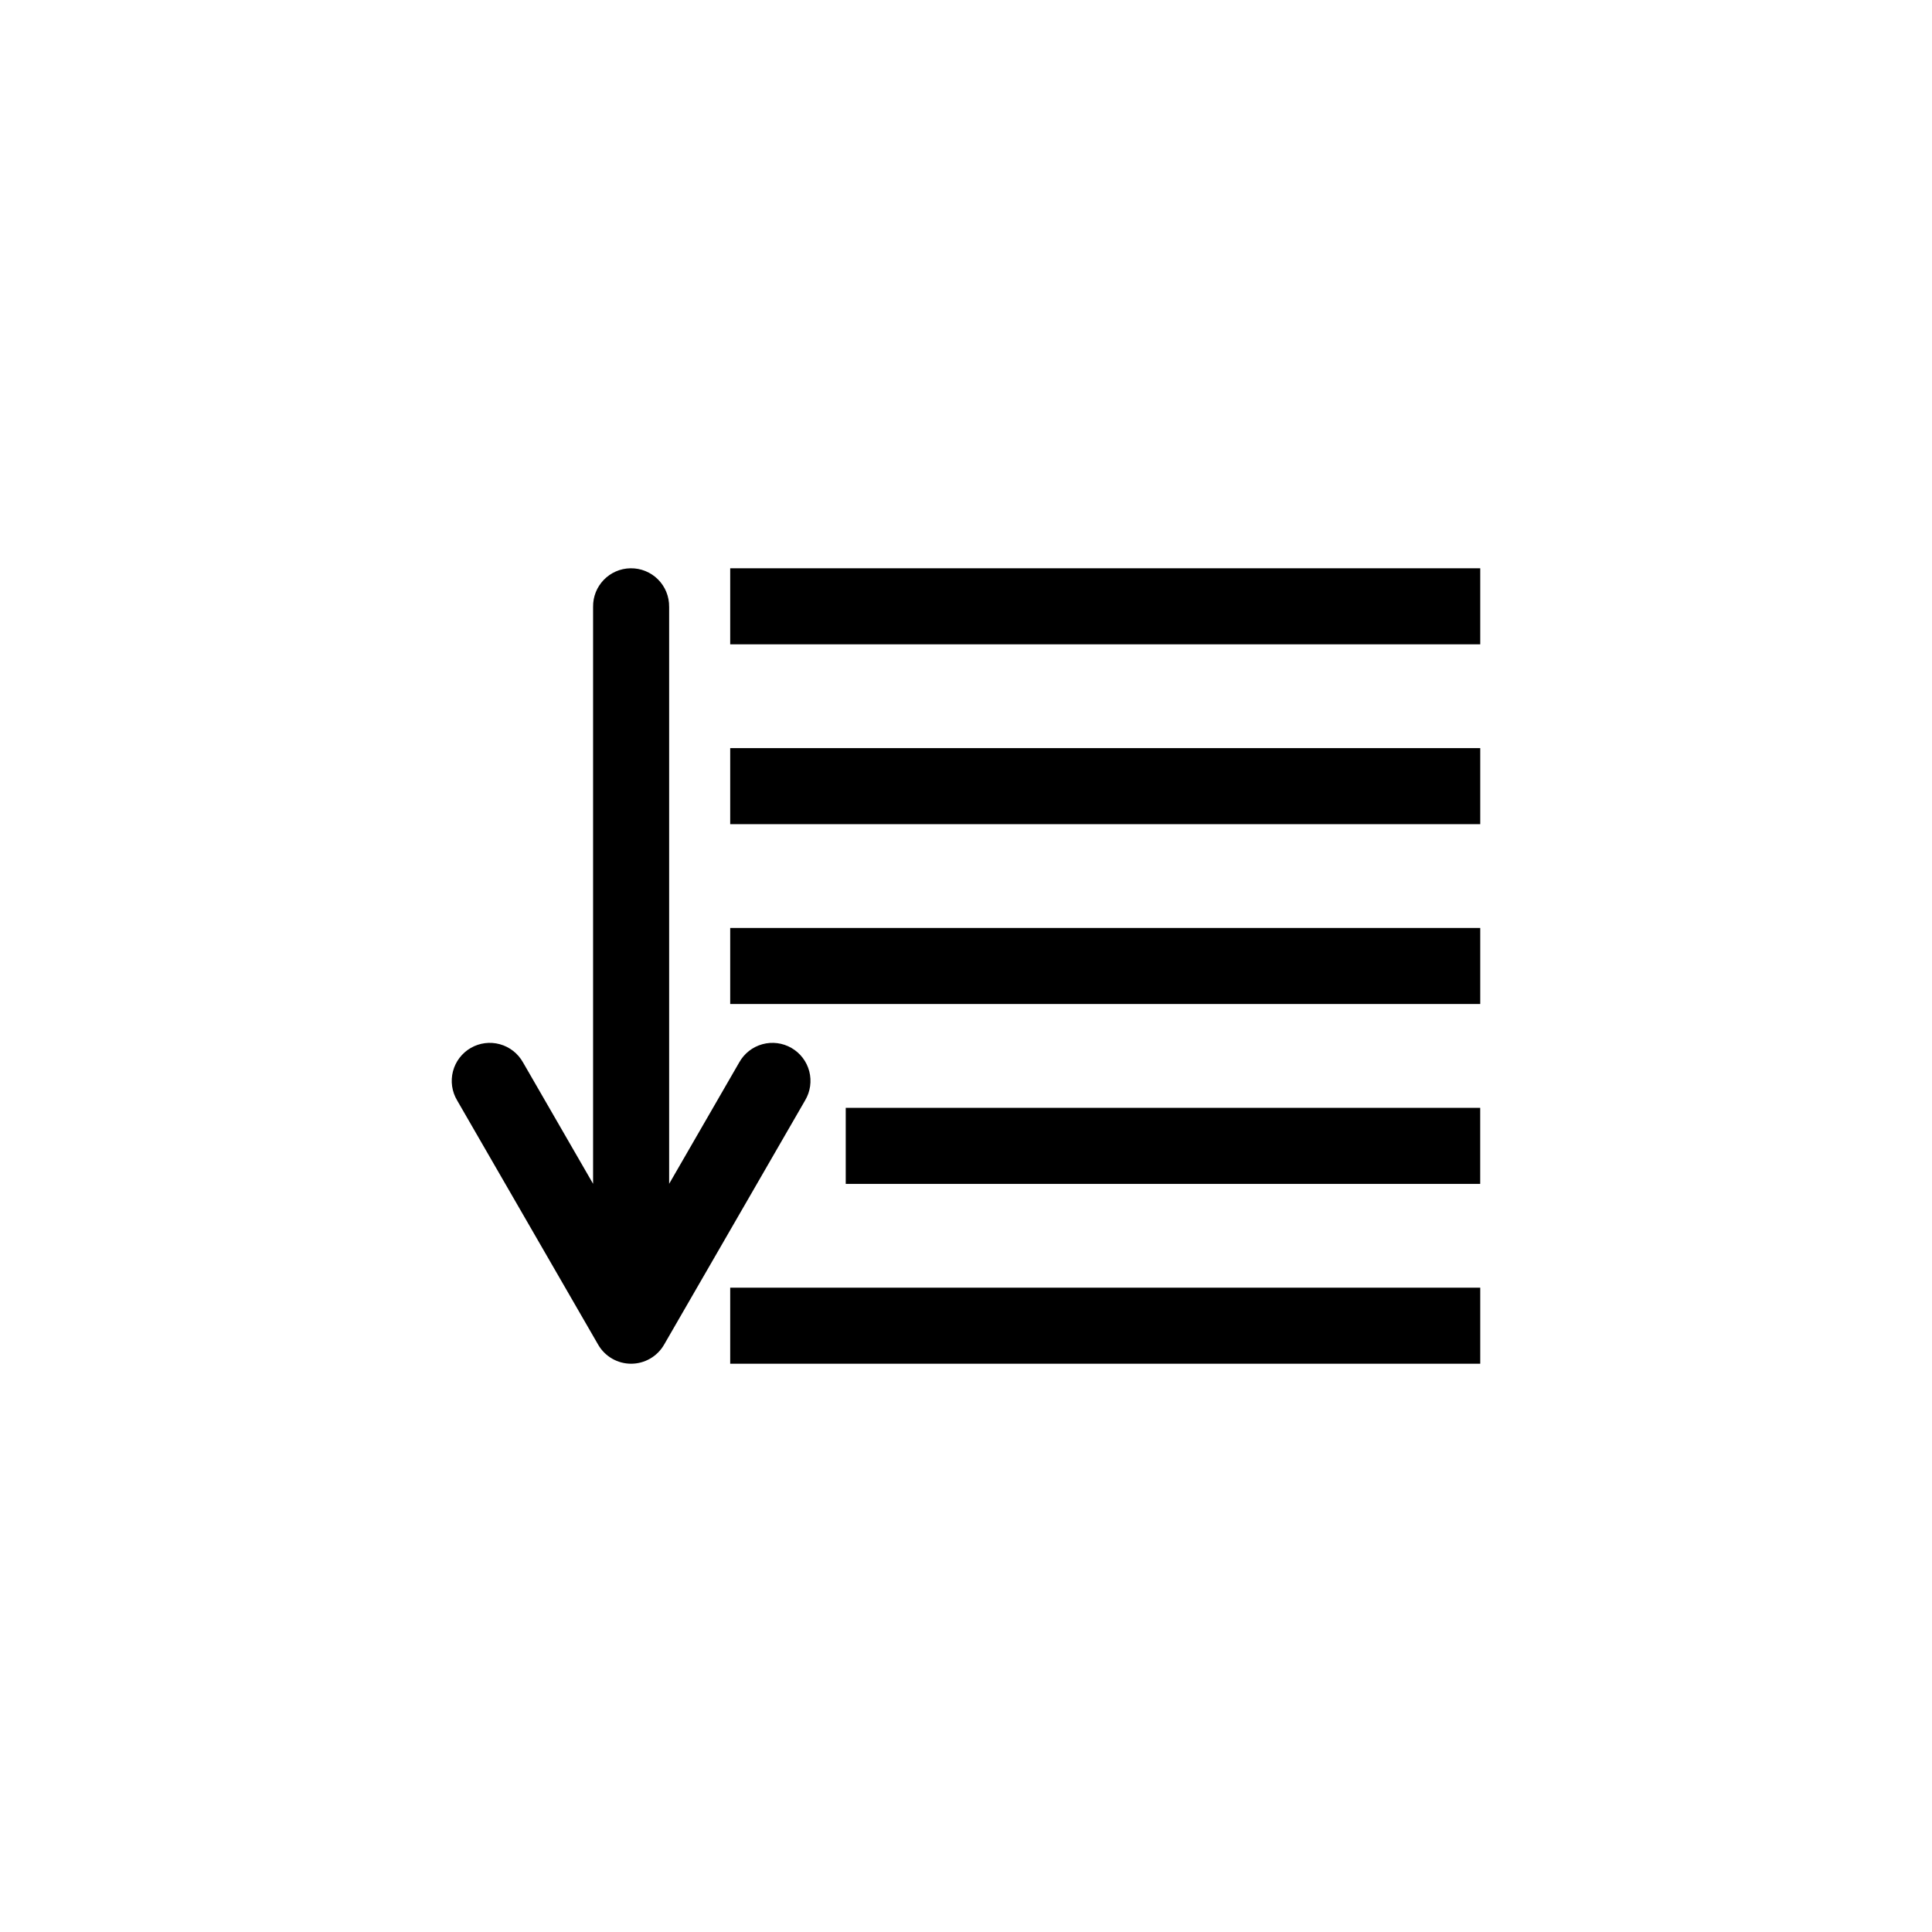
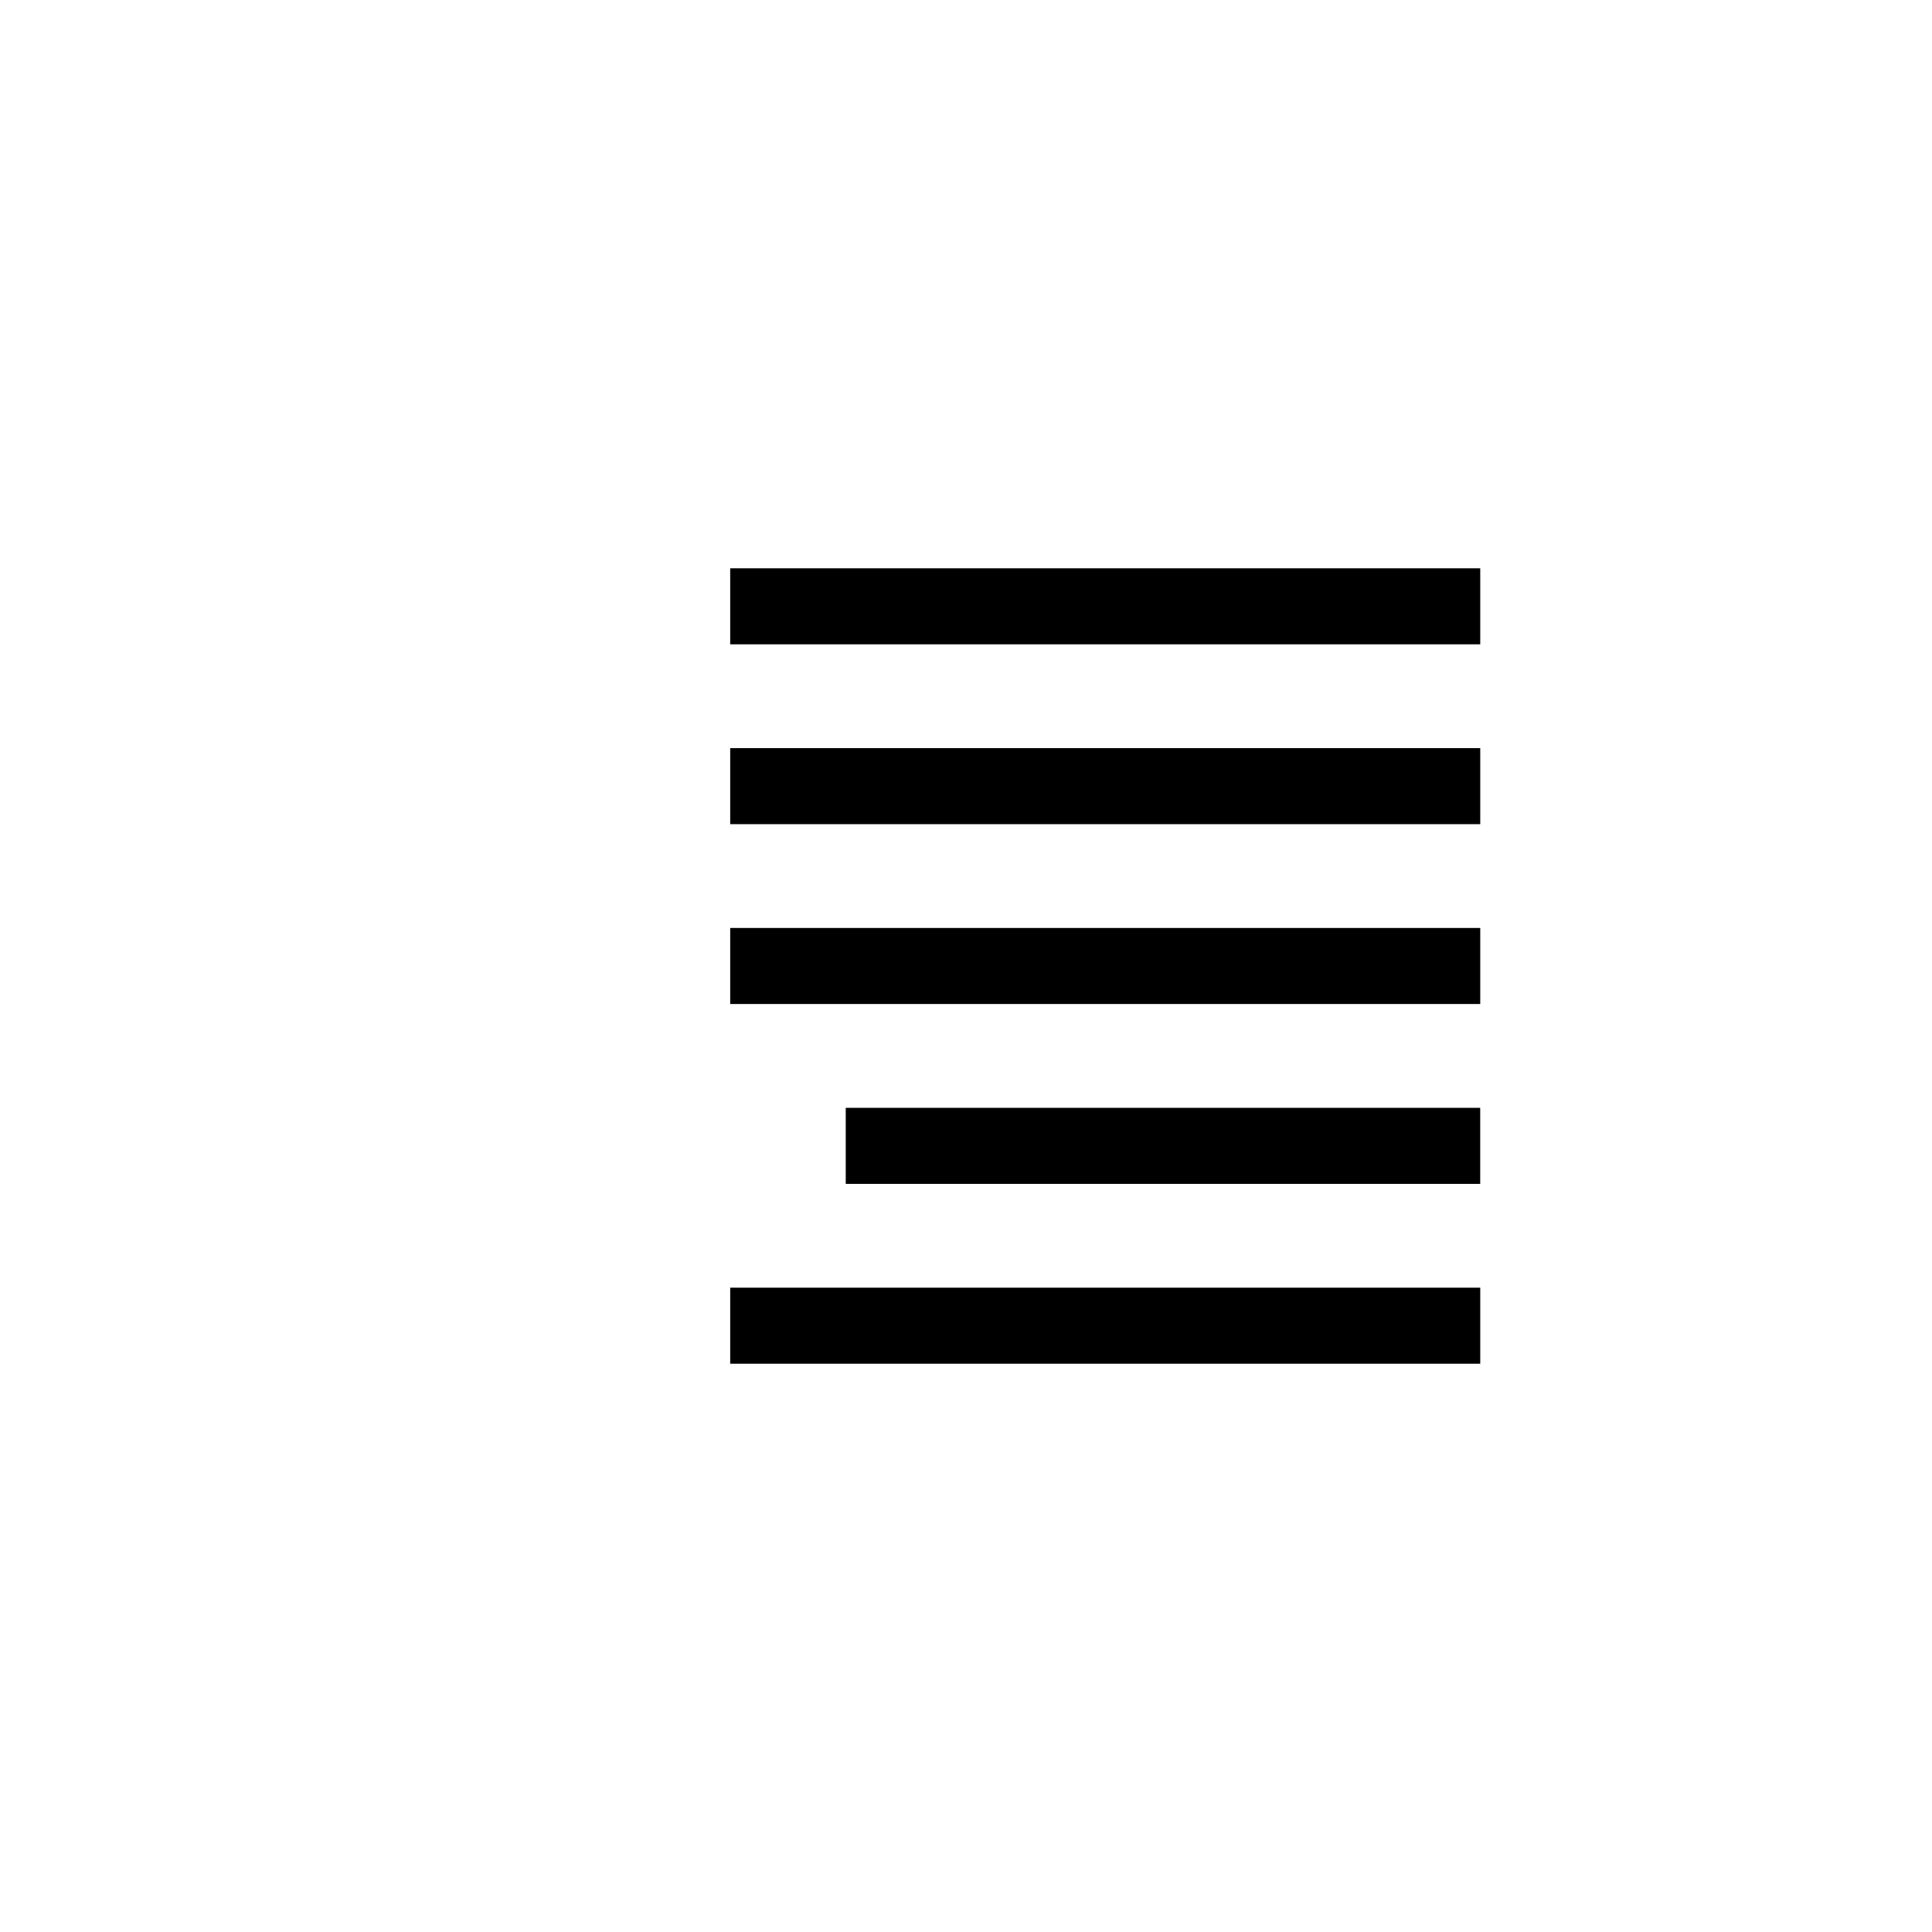
<svg xmlns="http://www.w3.org/2000/svg" fill="#000000" width="800px" height="800px" version="1.1" viewBox="144 144 512 512">
  <g fill-rule="evenodd">
    <path d="m337.51 294.6v20.152h198.77v-20.152z" />
    <path d="m337.51 342.26v20.152h198.77v-20.152z" />
    <path d="m337.51 389.92v20.152h198.77v-20.152z" />
    <path d="m368.13 437.59v20.152h168.14v-20.152z" />
    <path d="m337.51 485.25v20.152h198.77v-20.152z" />
-     <path d="m311.1 294.6c-5.562 0.082-10.004 4.656-9.926 10.219v152.9l-6.121-10.605-12.461-21.586v0.004c-1.316-2.356-3.523-4.086-6.121-4.801-2.602-0.719-5.379-0.359-7.715 0.988-2.336 1.348-4.035 3.578-4.715 6.188-0.68 2.609-0.285 5.383 1.098 7.699l12.461 21.586 24.926 43.172c1.801 3.117 5.125 5.035 8.727 5.035 3.598 0 6.926-1.918 8.727-5.035l24.926-43.172 12.461-21.586c1.379-2.316 1.777-5.09 1.098-7.699-0.68-2.609-2.379-4.84-4.715-6.188s-5.117-1.707-7.715-0.988c-2.602 0.715-4.805 2.445-6.121 4.801l-12.461 21.586-6.121 10.605v-152.9l-0.004-0.004c0.039-2.723-1.027-5.348-2.953-7.273-1.926-1.922-4.551-2.988-7.273-2.945z" />
  </g>
</svg>